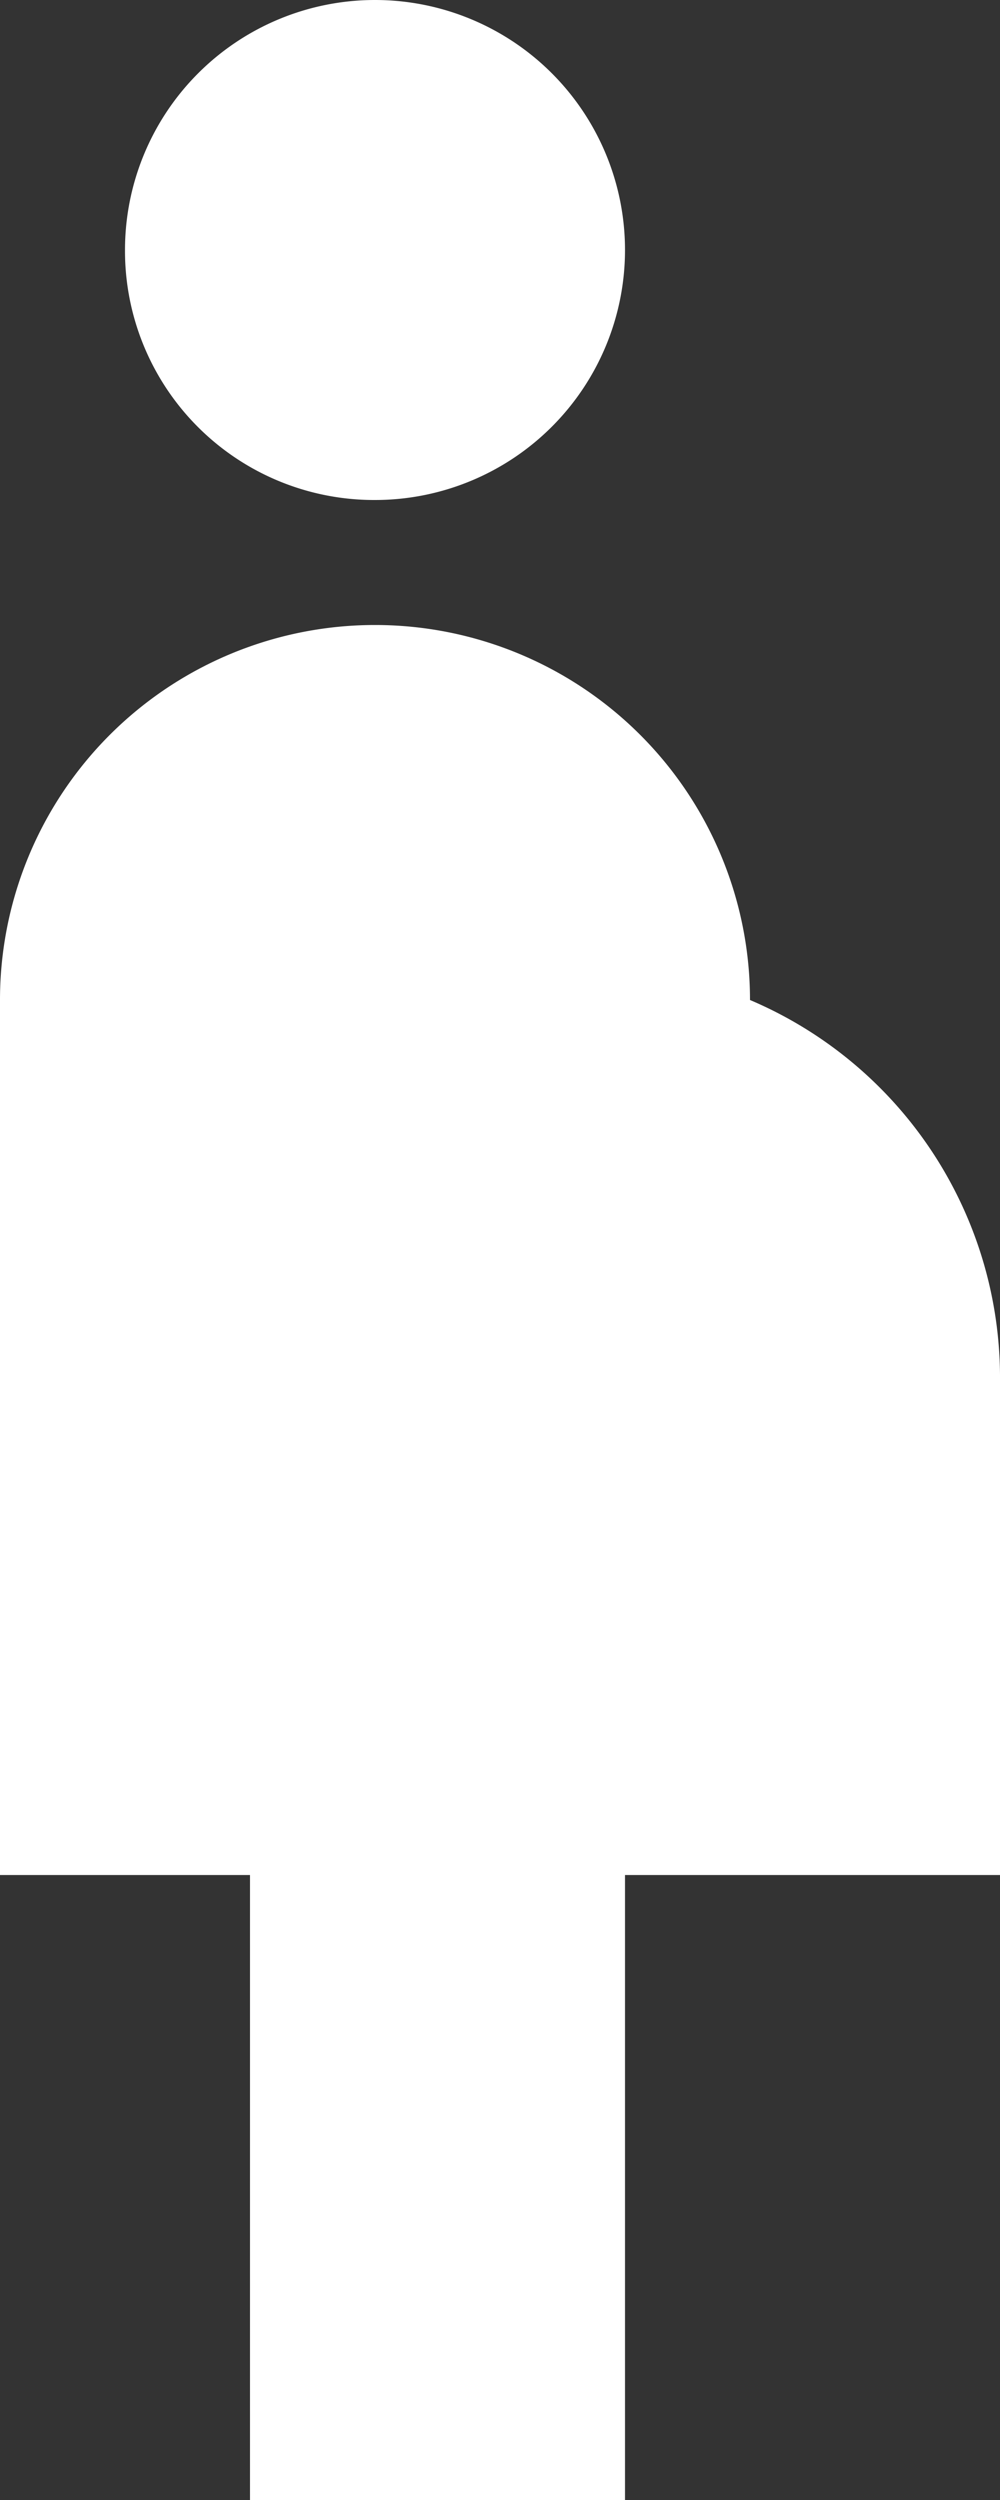
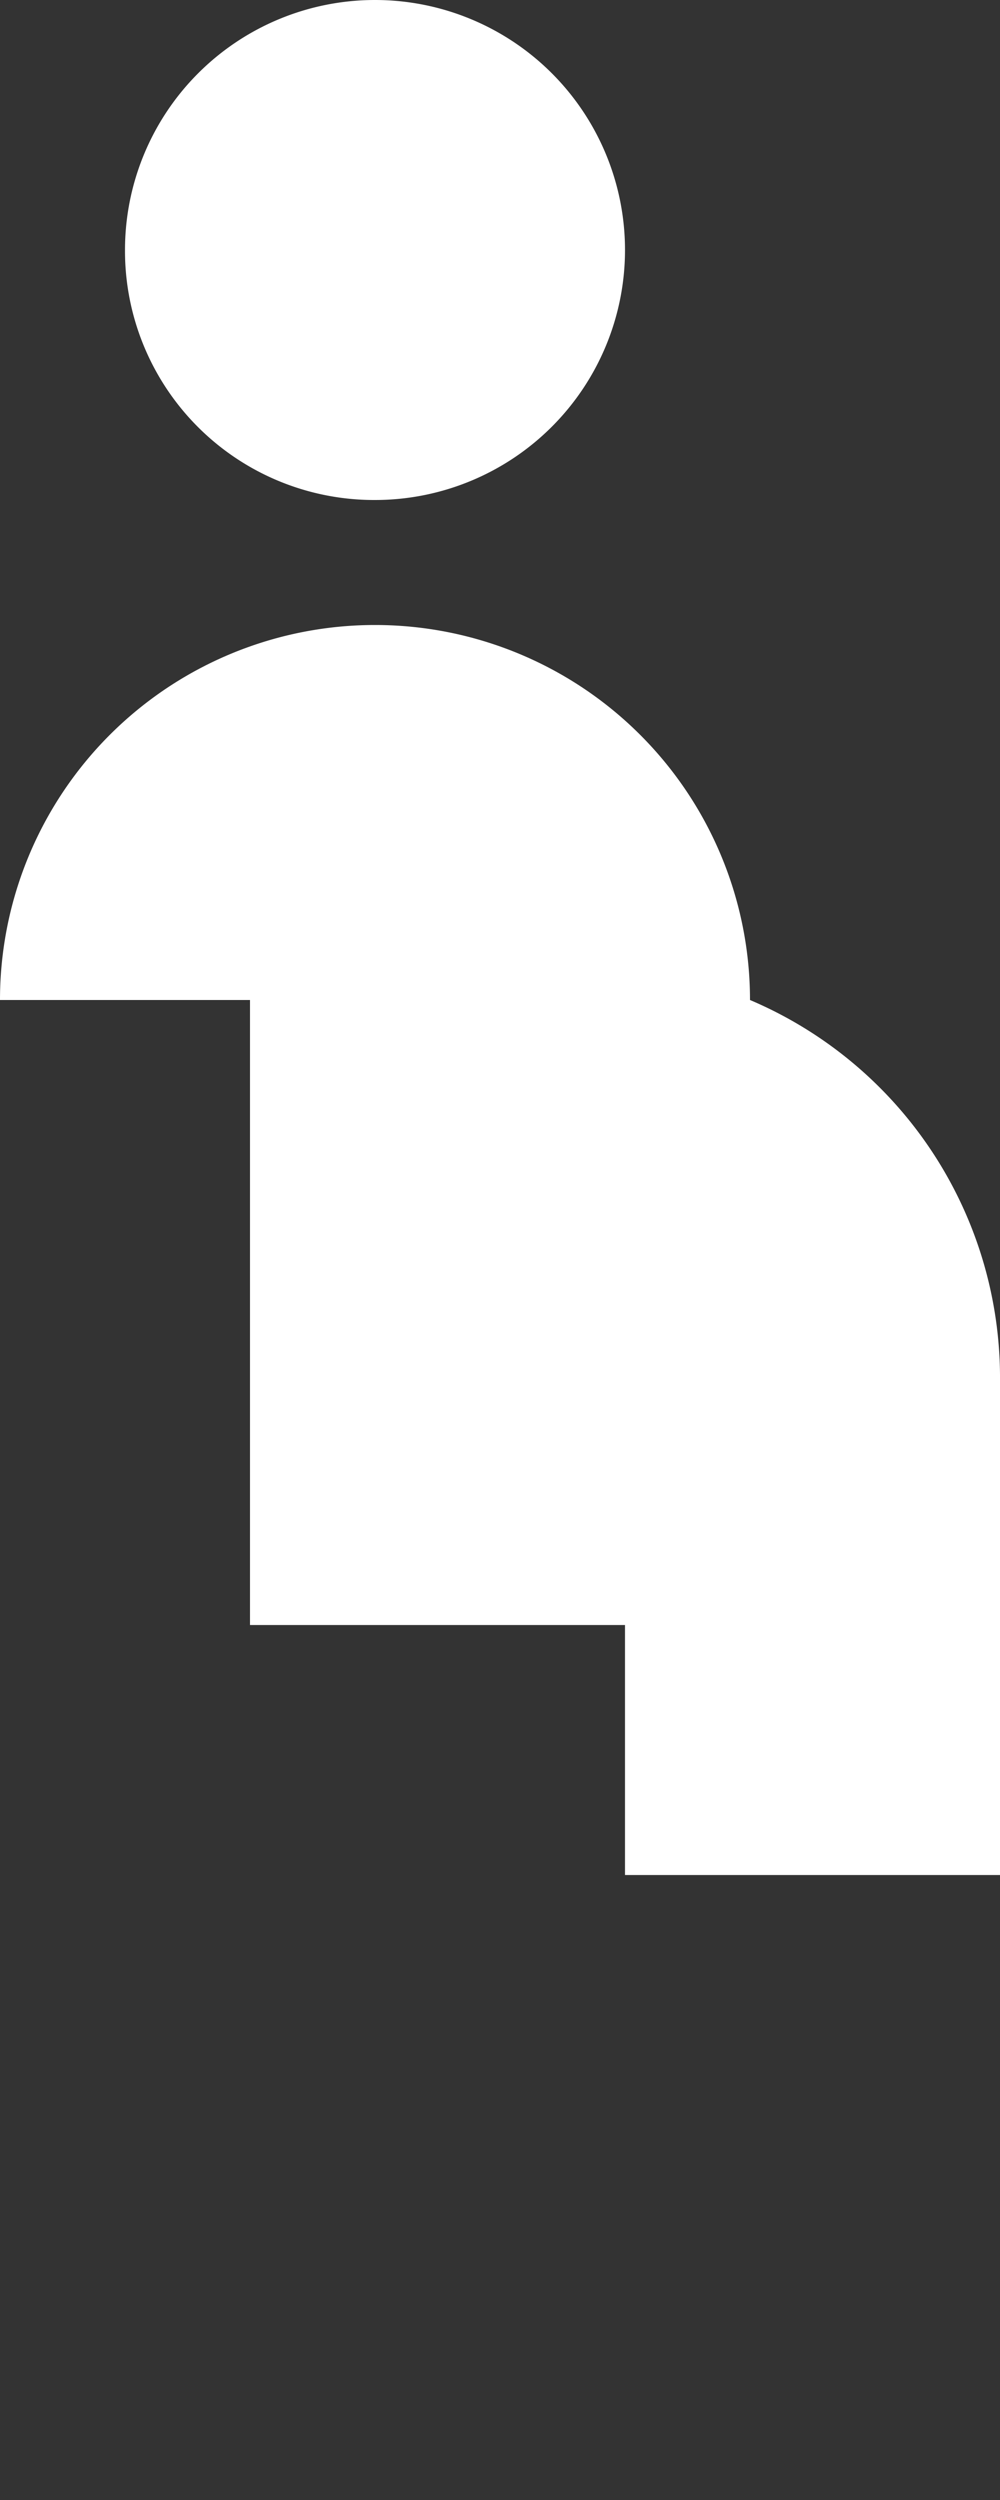
<svg xmlns="http://www.w3.org/2000/svg" width="8" height="20" viewBox="0 0 8 20">
  <rect x="0" y="0" width="8" height="20" fill="#333333" stroke="none" />
-   <path id="ic_pregnant_woman_24px" d="M9,4a2,2,0,1,1,2,2A1.993,1.993,0,0,1,9,4Zm7,9a3.285,3.285,0,0,0-2-3,3,3,0,0,0-6,0v7h2v5h3V17h3Z" transform="translate(-8 -2)" fill="#fff" />
+   <path id="ic_pregnant_woman_24px" d="M9,4a2,2,0,1,1,2,2A1.993,1.993,0,0,1,9,4Zm7,9a3.285,3.285,0,0,0-2-3,3,3,0,0,0-6,0h2v5h3V17h3Z" transform="translate(-8 -2)" fill="#fff" />
</svg>